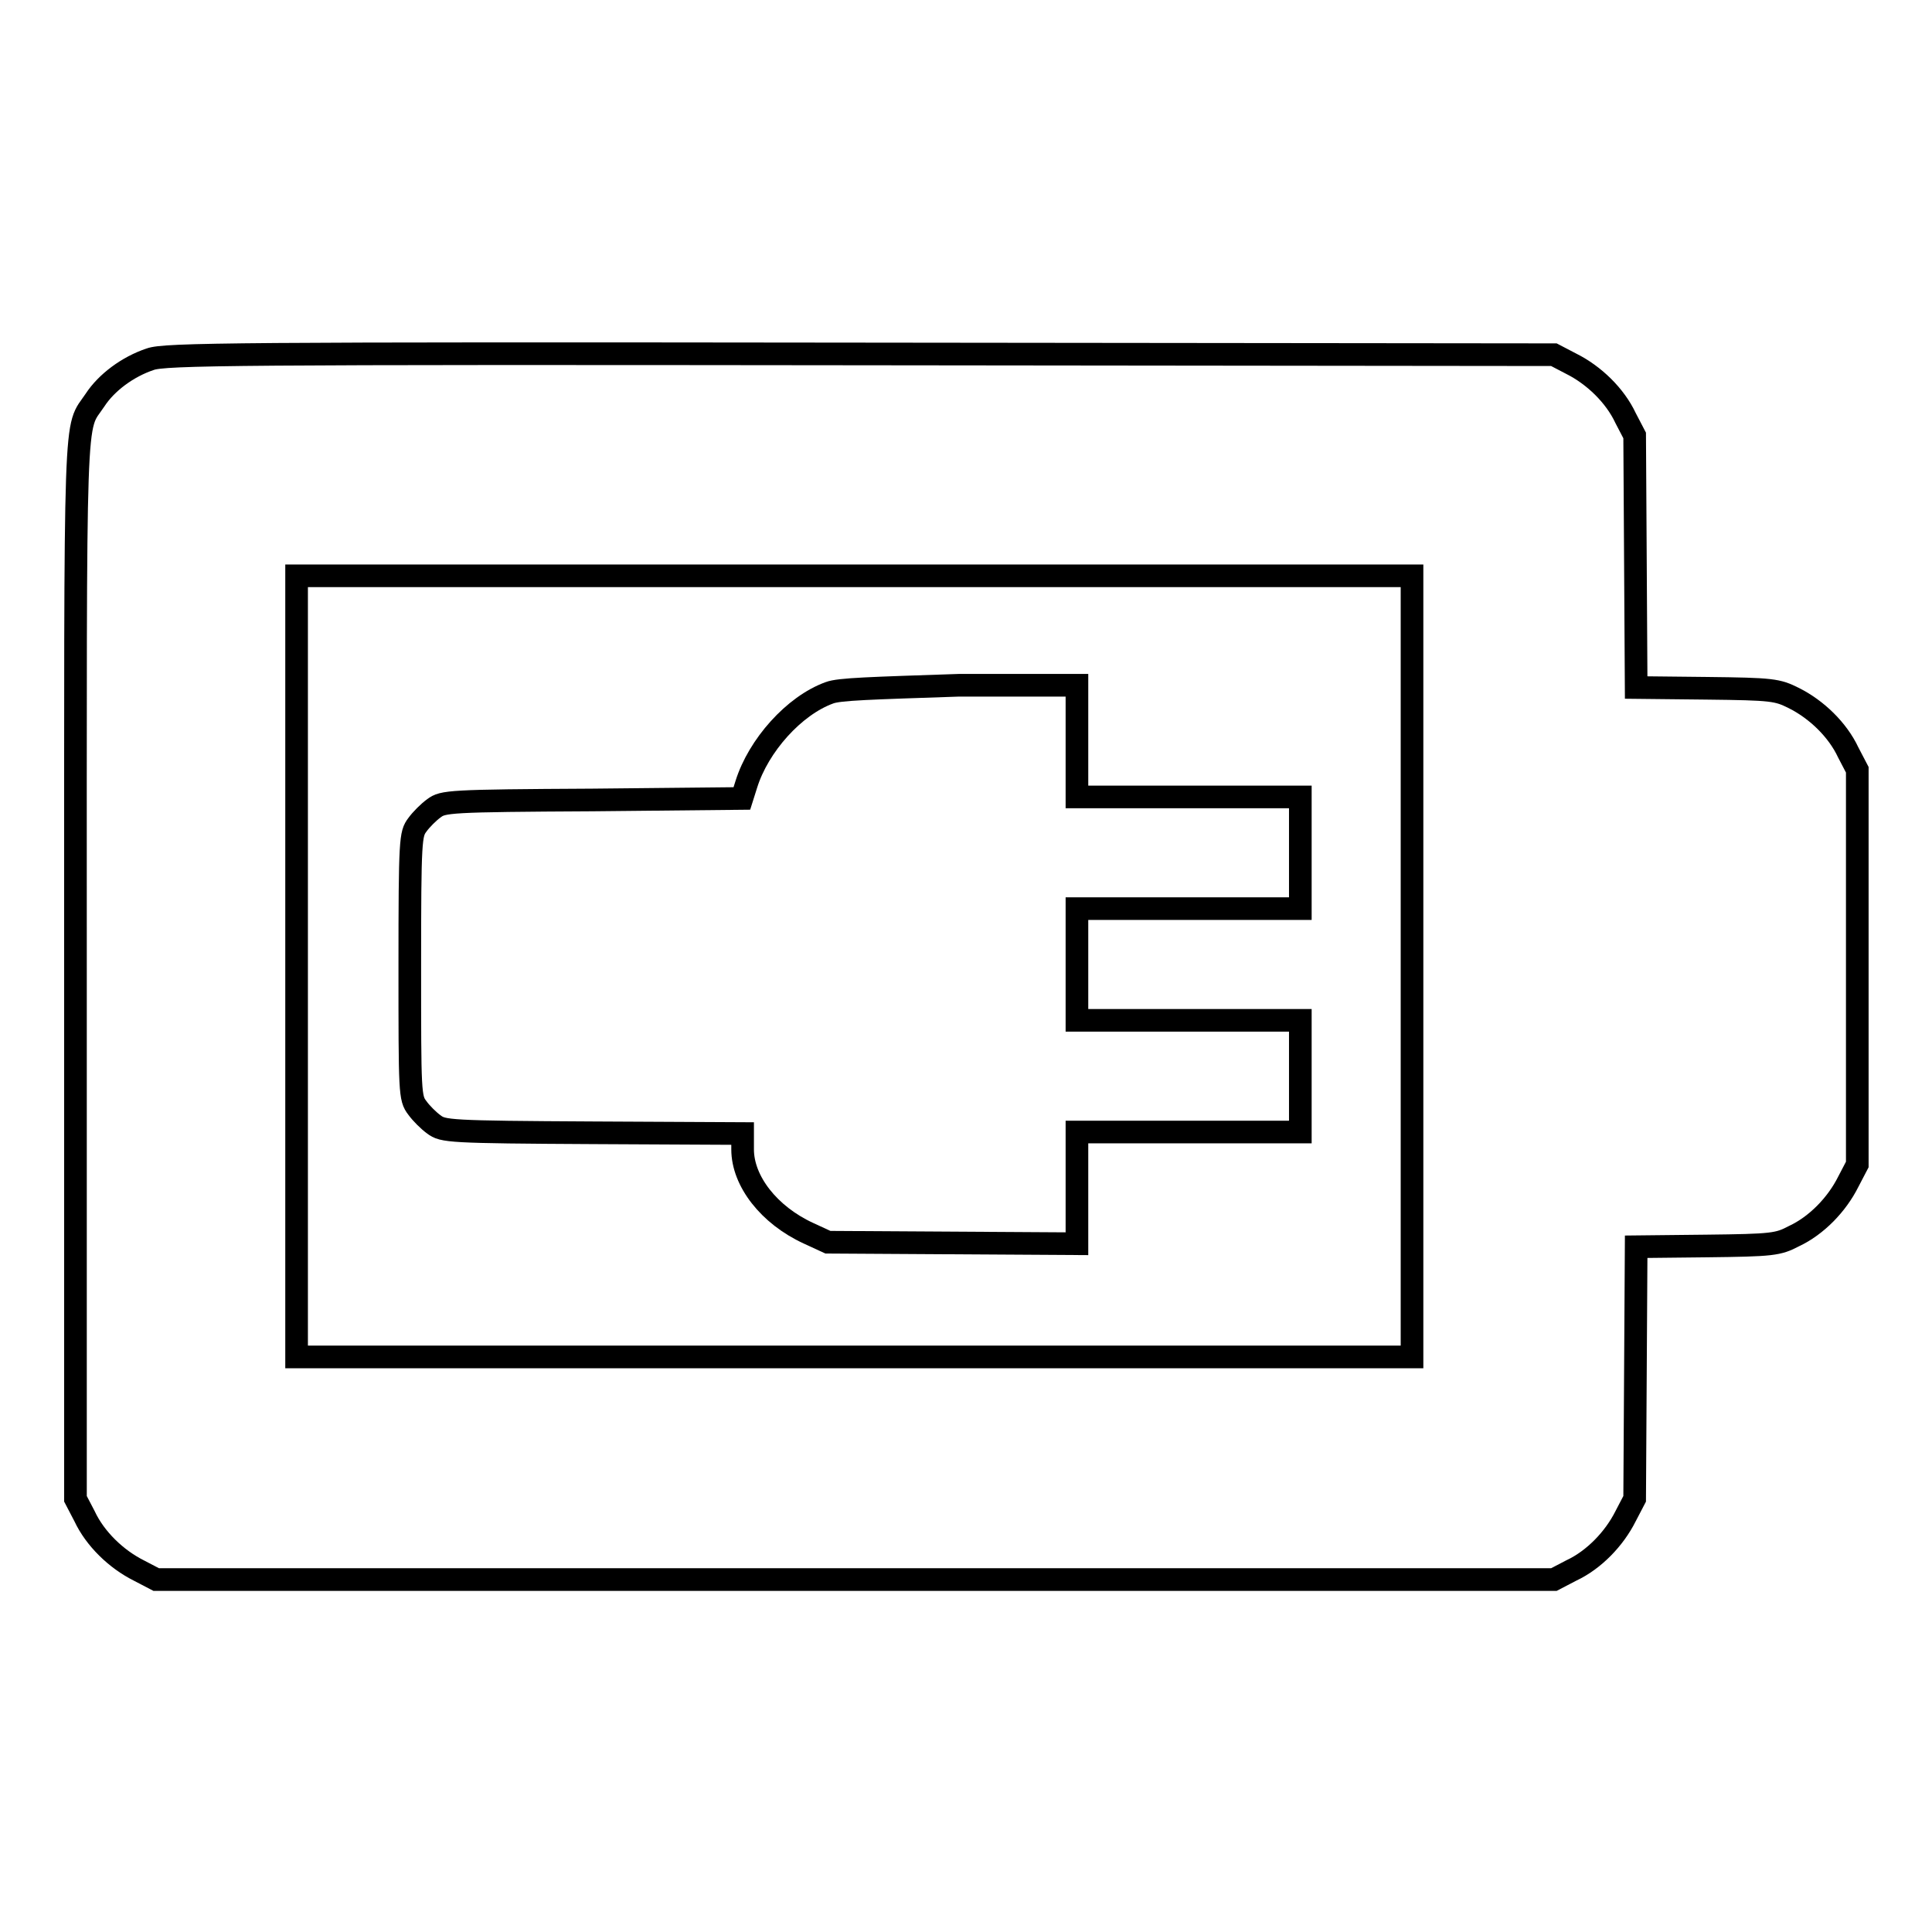
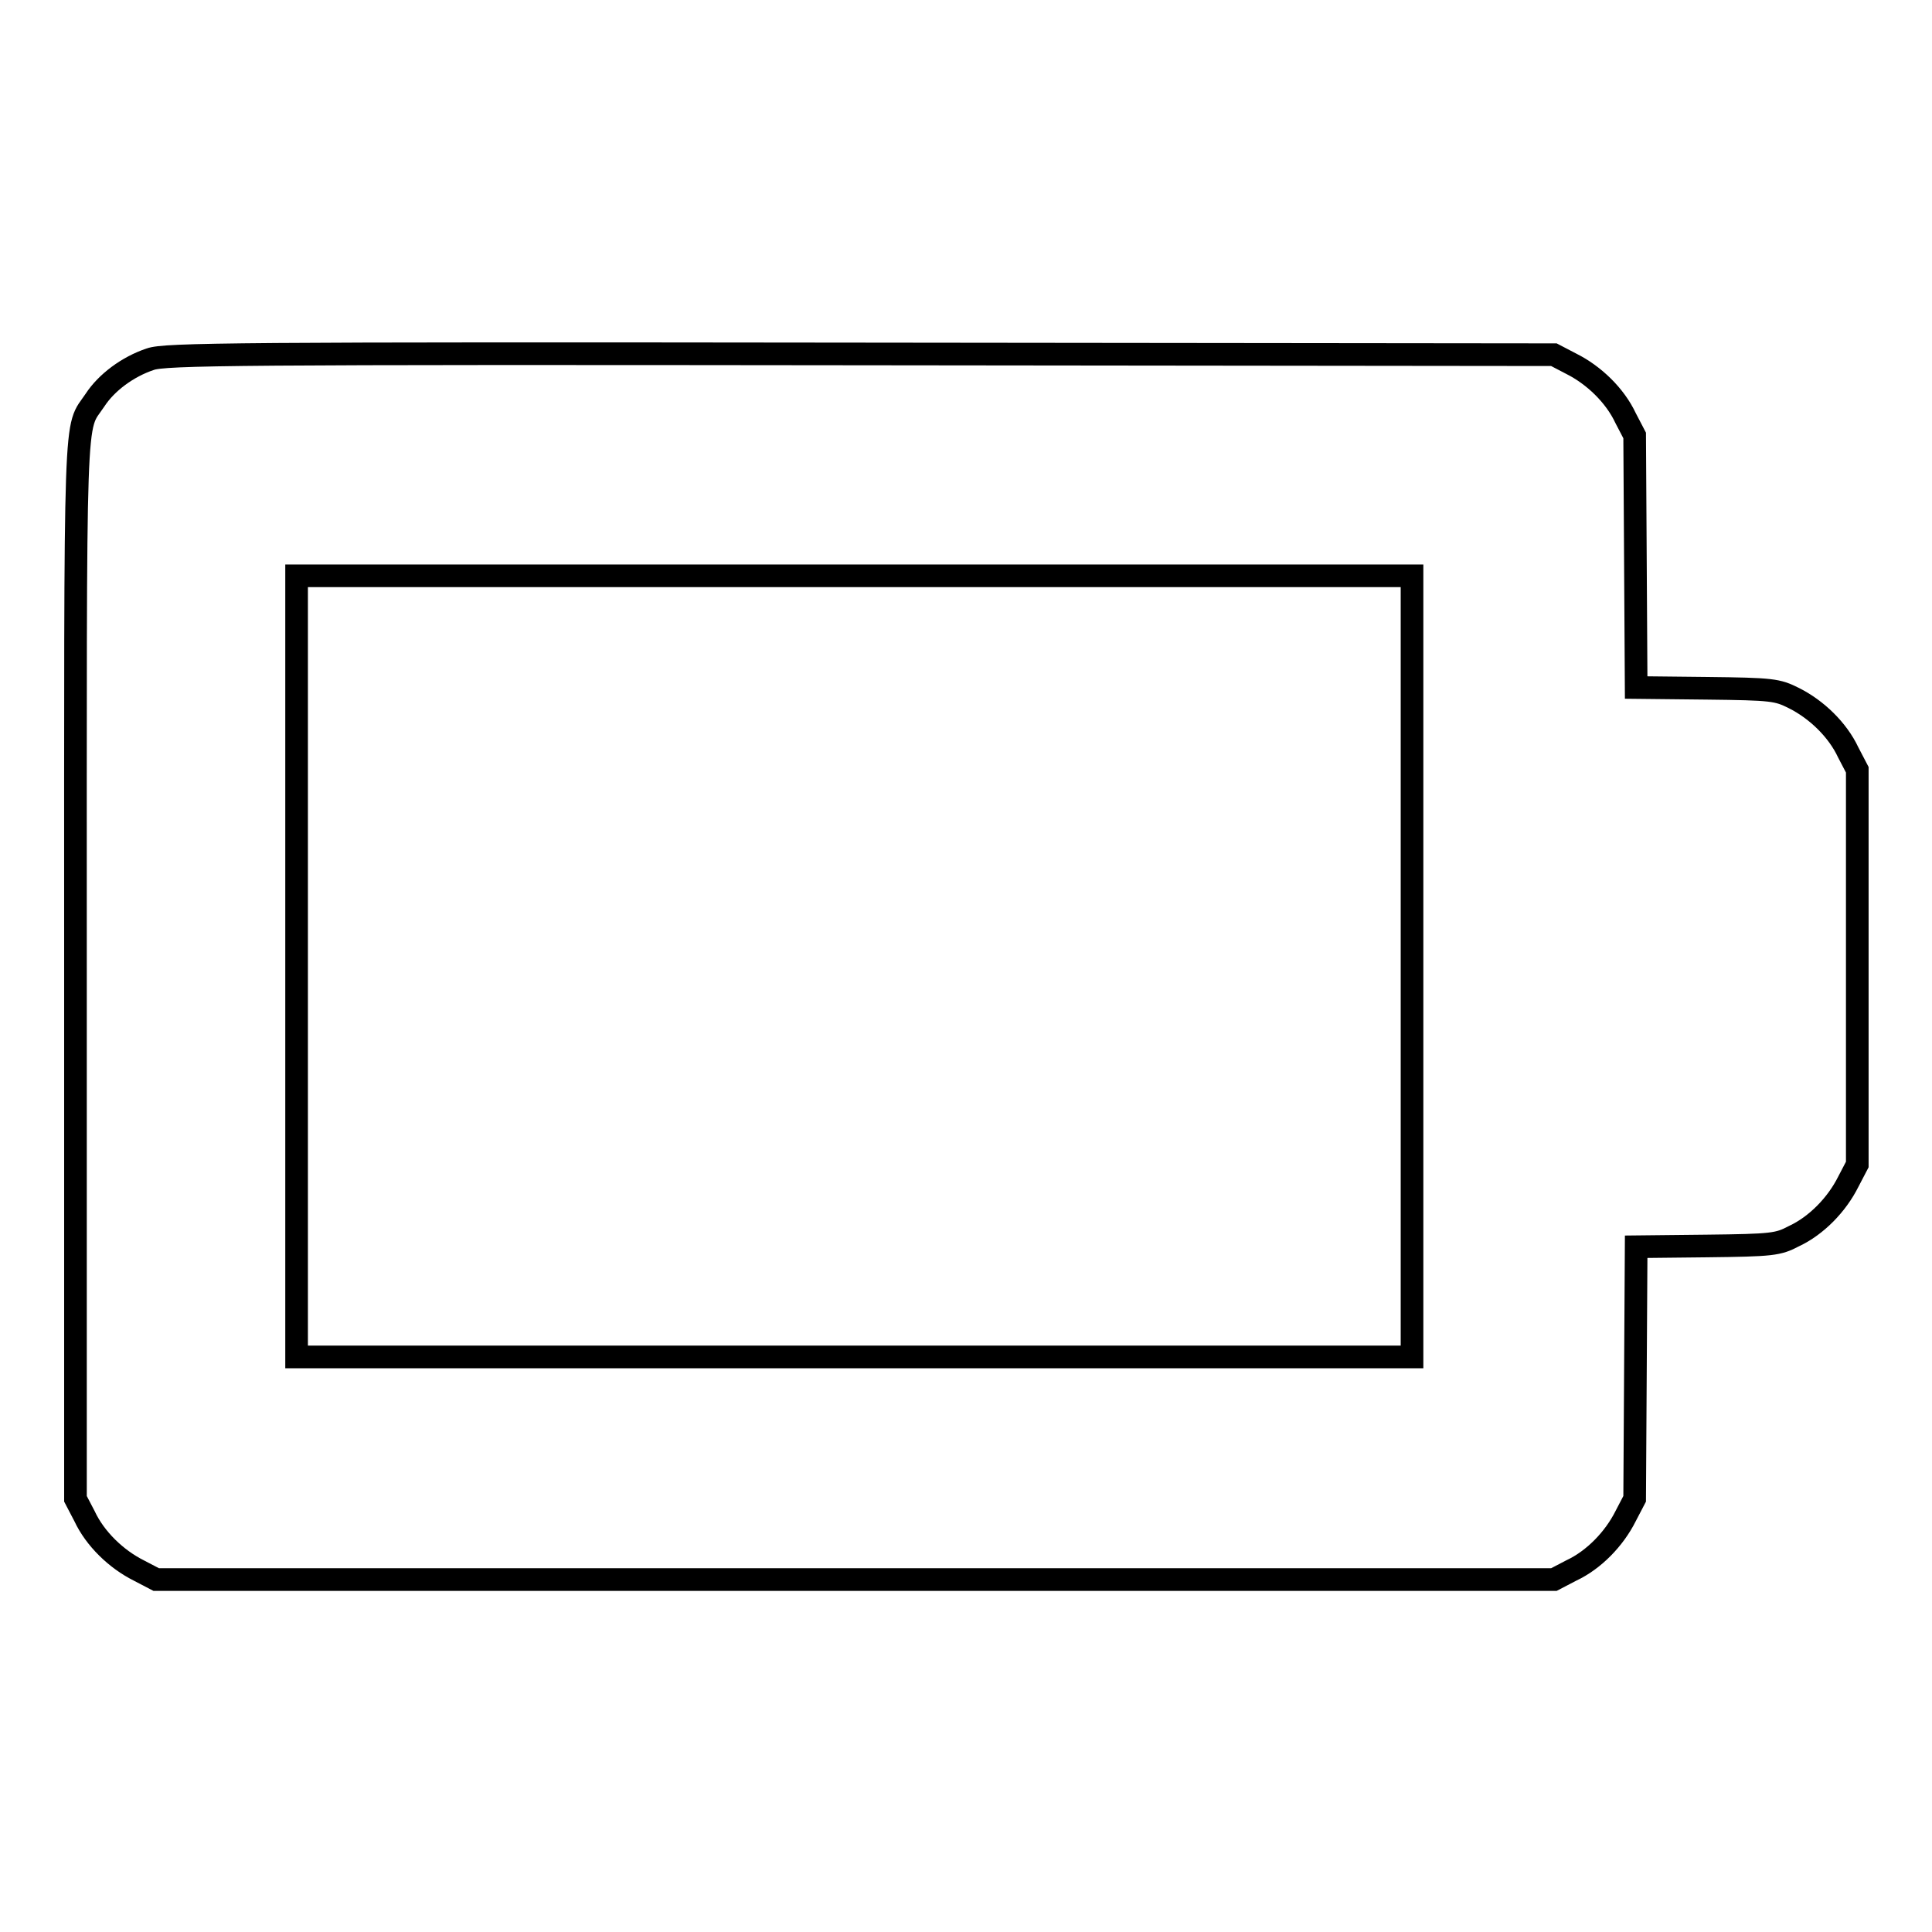
<svg xmlns="http://www.w3.org/2000/svg" version="1.1" x="0px" y="0px" viewBox="0 0 256 256" enable-background="new 0 0 256 256" xml:space="preserve">
  <g>
    <g>
      <g>
        <path stroke-width="3" fill-opacity="0" stroke="#000000" d="M19.9,47.6c-3,1-5.8,3.1-7.3,5.4c-2.8,4.2-2.6-1.2-2.6,75.4v70.2l1.2,2.3c1.4,3,4.2,5.7,7.2,7.2l2.3,1.2h92.6h92.6l2.3-1.2c3-1.4,5.7-4.2,7.2-7.2l1.2-2.3l0.1-16.7l0.1-16.7l9.3-0.1c8.8-0.1,9.5-0.2,11.6-1.3c3-1.4,5.7-4.2,7.2-7.2l1.2-2.3v-26.1V102l-1.2-2.3c-1.4-3-4.2-5.7-7.2-7.2c-2.2-1.1-2.8-1.2-11.6-1.3l-9.3-0.1l-0.1-16.7l-0.1-16.7l-1.2-2.3c-1.4-3-4.2-5.7-7.2-7.2l-2.3-1.2l-91.9-0.1C31.2,46.8,21.8,46.9,19.9,47.6z M187.1,128.1v51.7h-73.9H39.3v-51.7V76.3h73.9h73.9L187.1,128.1L187.1,128.1z" />
-         <path stroke-width="3" fill-opacity="0" stroke="#000000" d="M109.9,91.8c-4.7,1.7-9.4,7-11,12.1l-0.6,1.9L78.5,106c-19.1,0.1-19.8,0.2-21,1.1c-0.7,0.5-1.7,1.5-2.2,2.2c-0.9,1.2-1,1.8-1,18.7c0,16.9,0,17.5,1,18.8c0.5,0.7,1.5,1.7,2.2,2.2c1.2,0.9,1.9,1,21.1,1.1l19.8,0.1v2.1c0,4.2,3.5,8.7,8.7,11.1l2.6,1.2l16.5,0.1l16.5,0.1v-7.4v-7.4h14.8h14.8v-7.4v-7.4h-14.8h-14.8v-7.4v-7.4h14.8h14.8v-7.4v-7.4h-14.8h-14.8v-7.4v-7.4h-15.6C115.3,91.2,111.2,91.3,109.9,91.8z" />
      </g>
    </g>
  </g>
</svg>